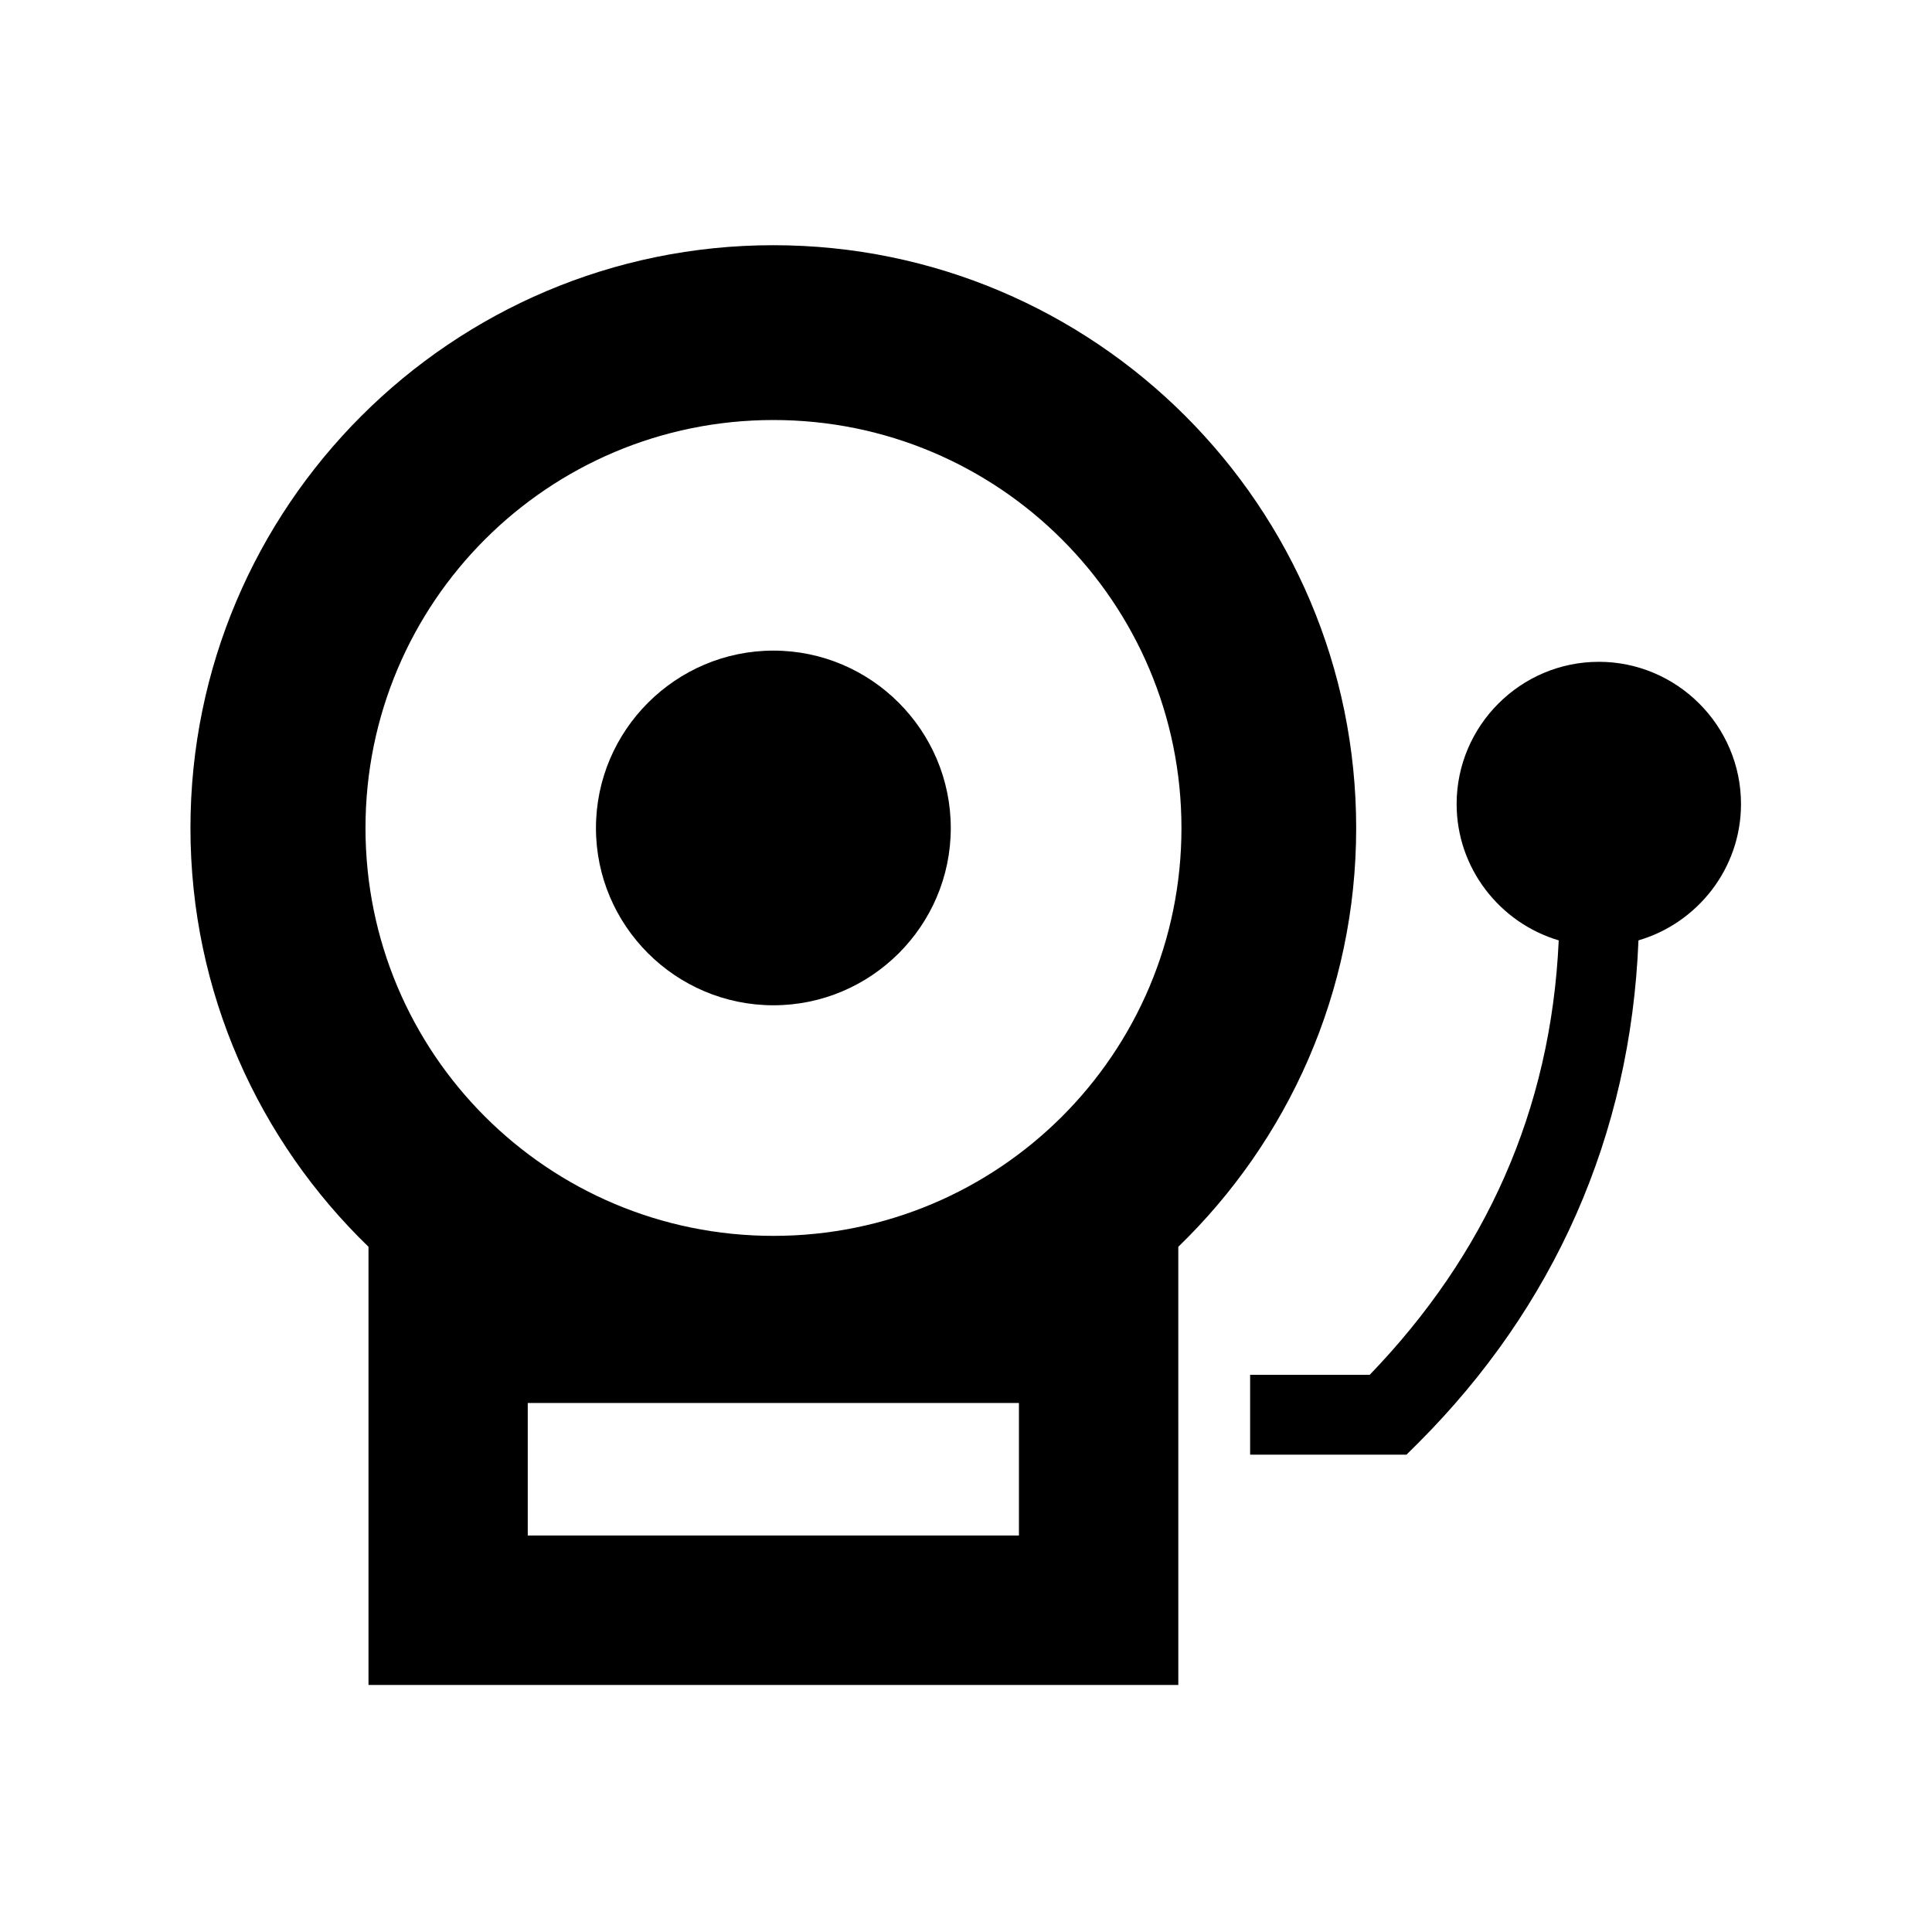
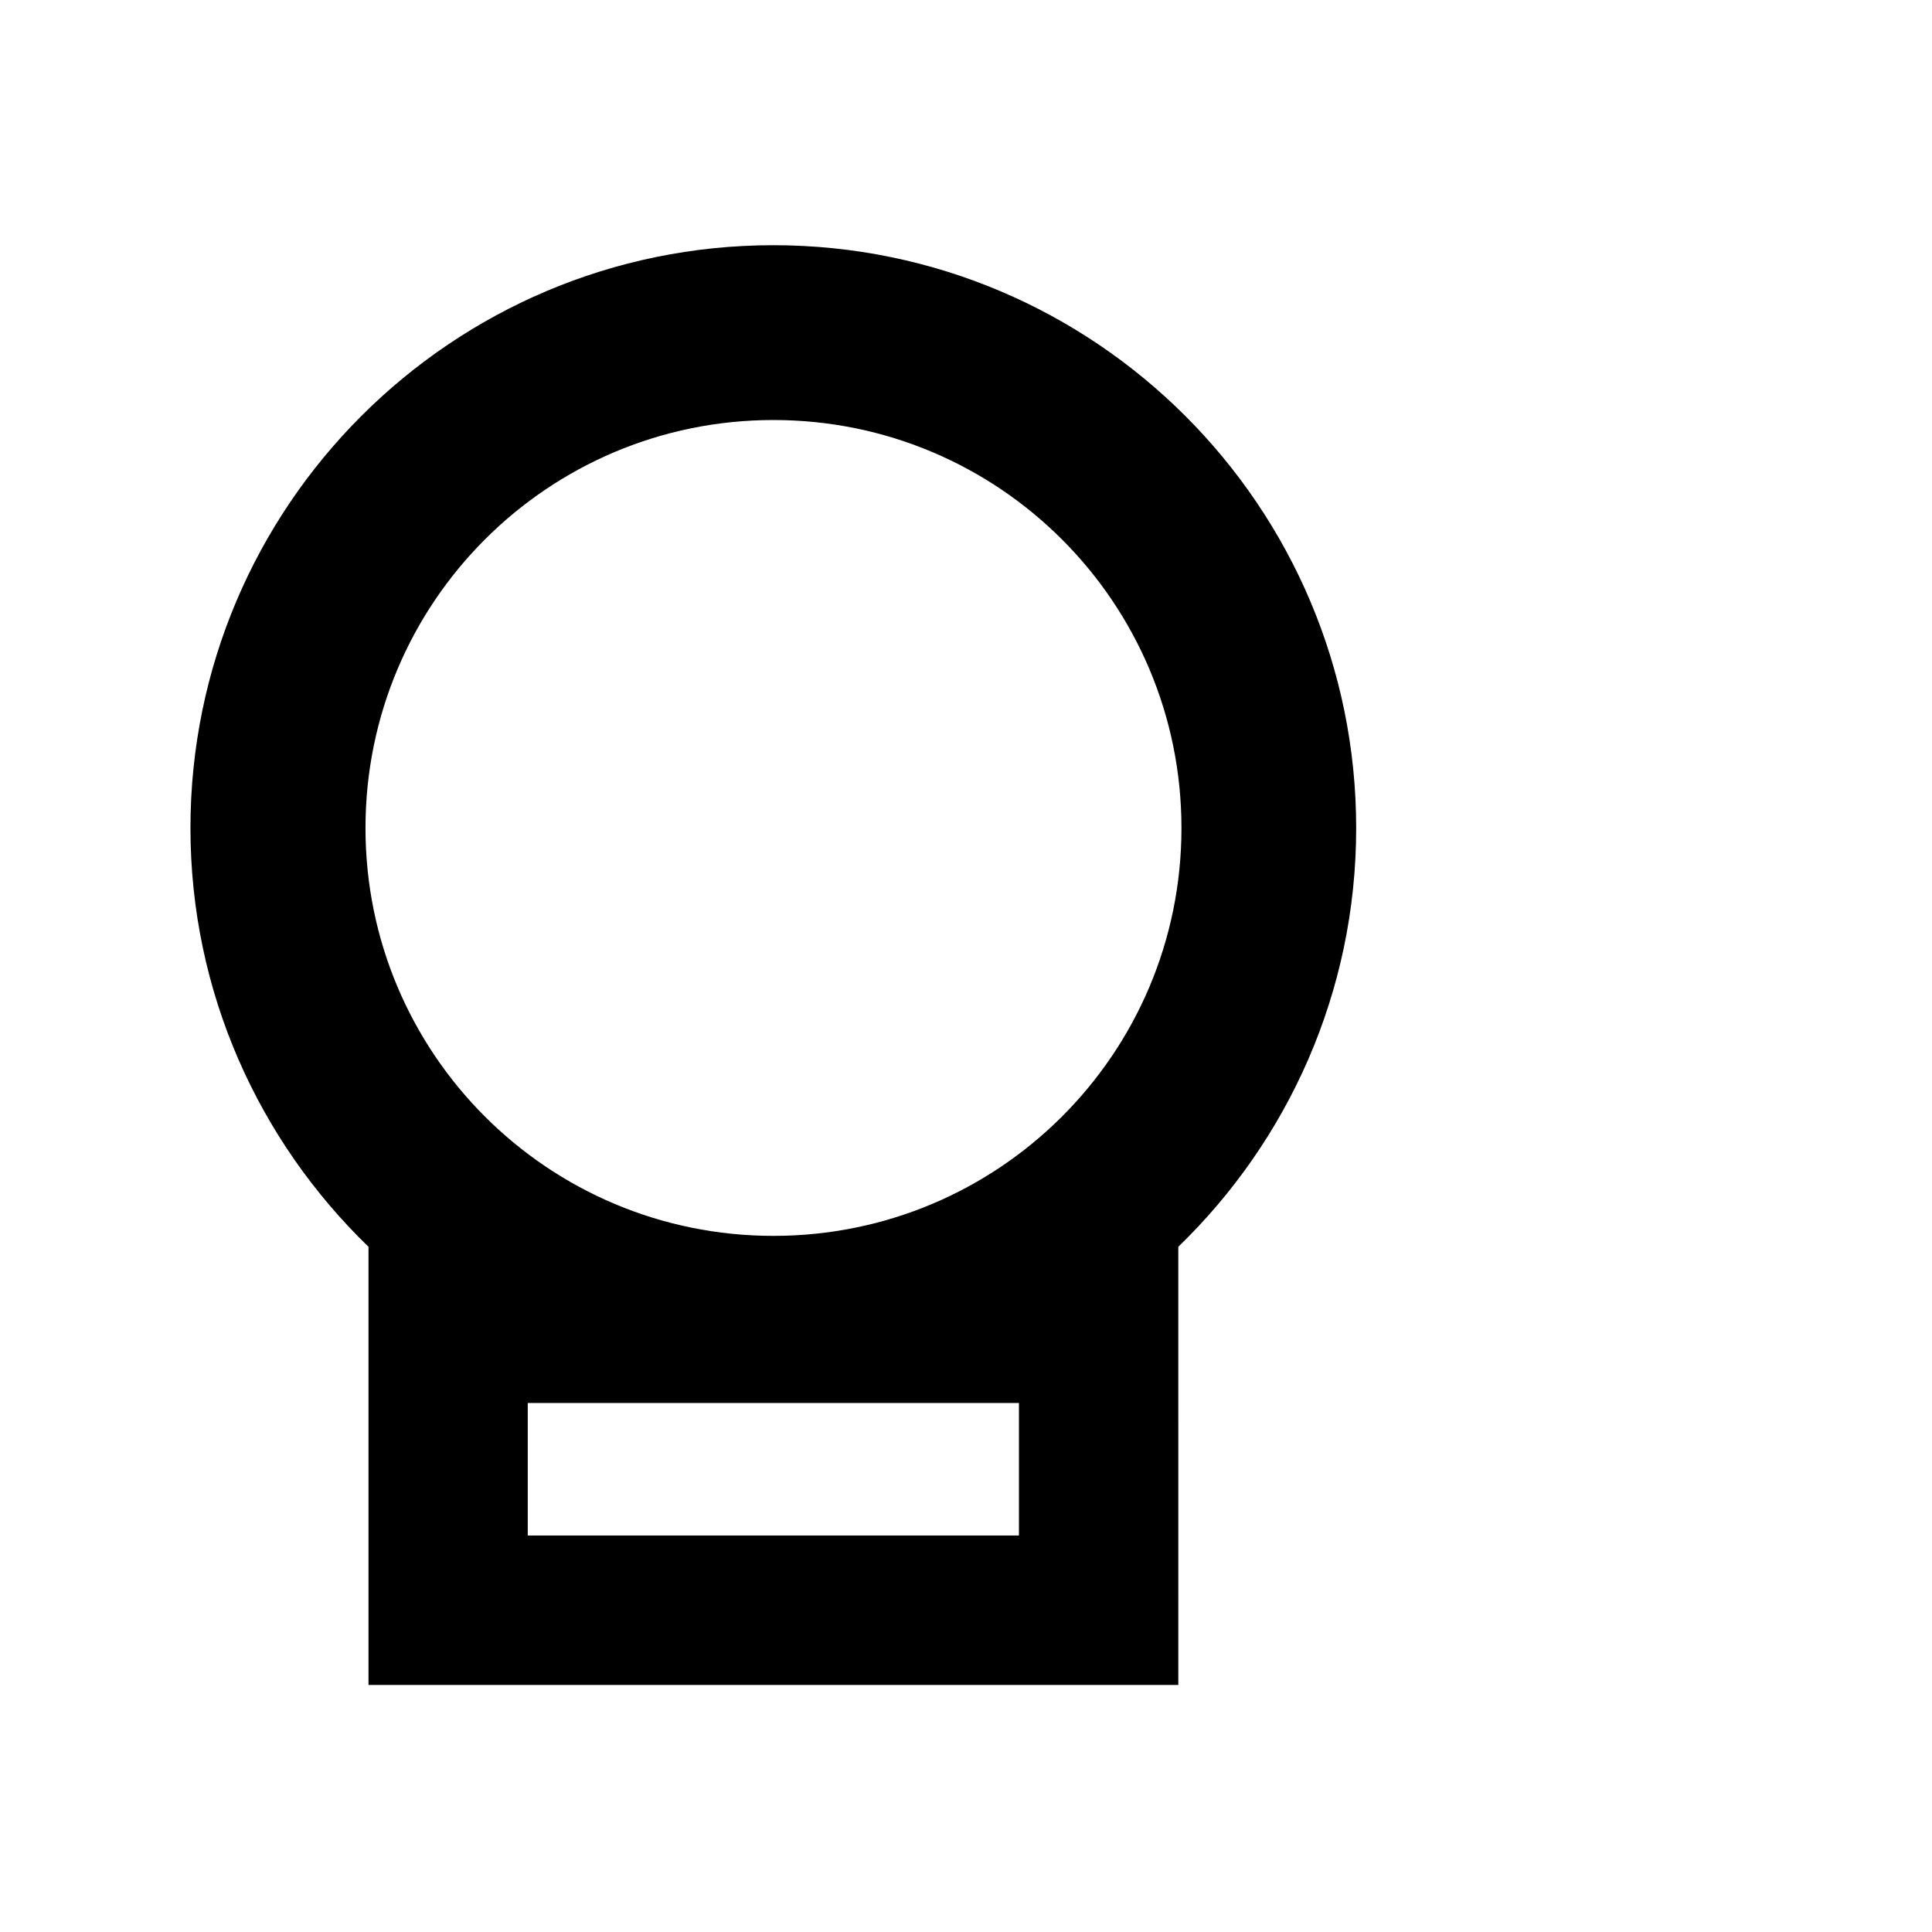
<svg xmlns="http://www.w3.org/2000/svg" fill="#000000" width="800px" height="800px" version="1.1" viewBox="144 144 512 512">
  <g fill-rule="evenodd">
    <path d="m283.86 515.81h130.17v35.109h-130.17zm65.109-260.5c59.762 0 108.13 48.371 108.13 108.13 0 59.77-48.371 108.08-108.13 108.08-59.773 0-108.11-48.316-108.11-108.08 0-59.762 48.344-108.13 108.11-108.13zm-0.027-46.328c-85.223 0-154.47 69.238-154.47 154.46 0 43.527 18.137 82.867 47.184 110.97v116.12h214.61l-0.004-116.12c29.035-28.105 47.141-67.441 47.141-110.97 0-85.223-69.211-154.46-154.46-154.46z" />
-     <path d="m348.97 316.42c-25.895 0-47.035 21.133-47.035 47.016 0 25.895 21.137 46.973 47.035 46.973 25.883 0 46.996-21.074 46.996-46.973-0.004-25.879-21.113-47.016-46.996-47.016z" />
-     <path d="m567.69 319.39c-20.73 0-37.668 16.945-37.668 37.695 0 17.027 11.465 31.492 27.055 36.125-2.039 45.156-19.496 83.387-50.09 115.13h-31.691v21.164h41.43l3.117-3.09c35.895-35.918 56.305-81.309 58.367-133.21 15.656-4.578 27.172-19.066 27.172-36.125 0.008-20.758-16.957-37.695-37.691-37.695z" />
  </g>
</svg>